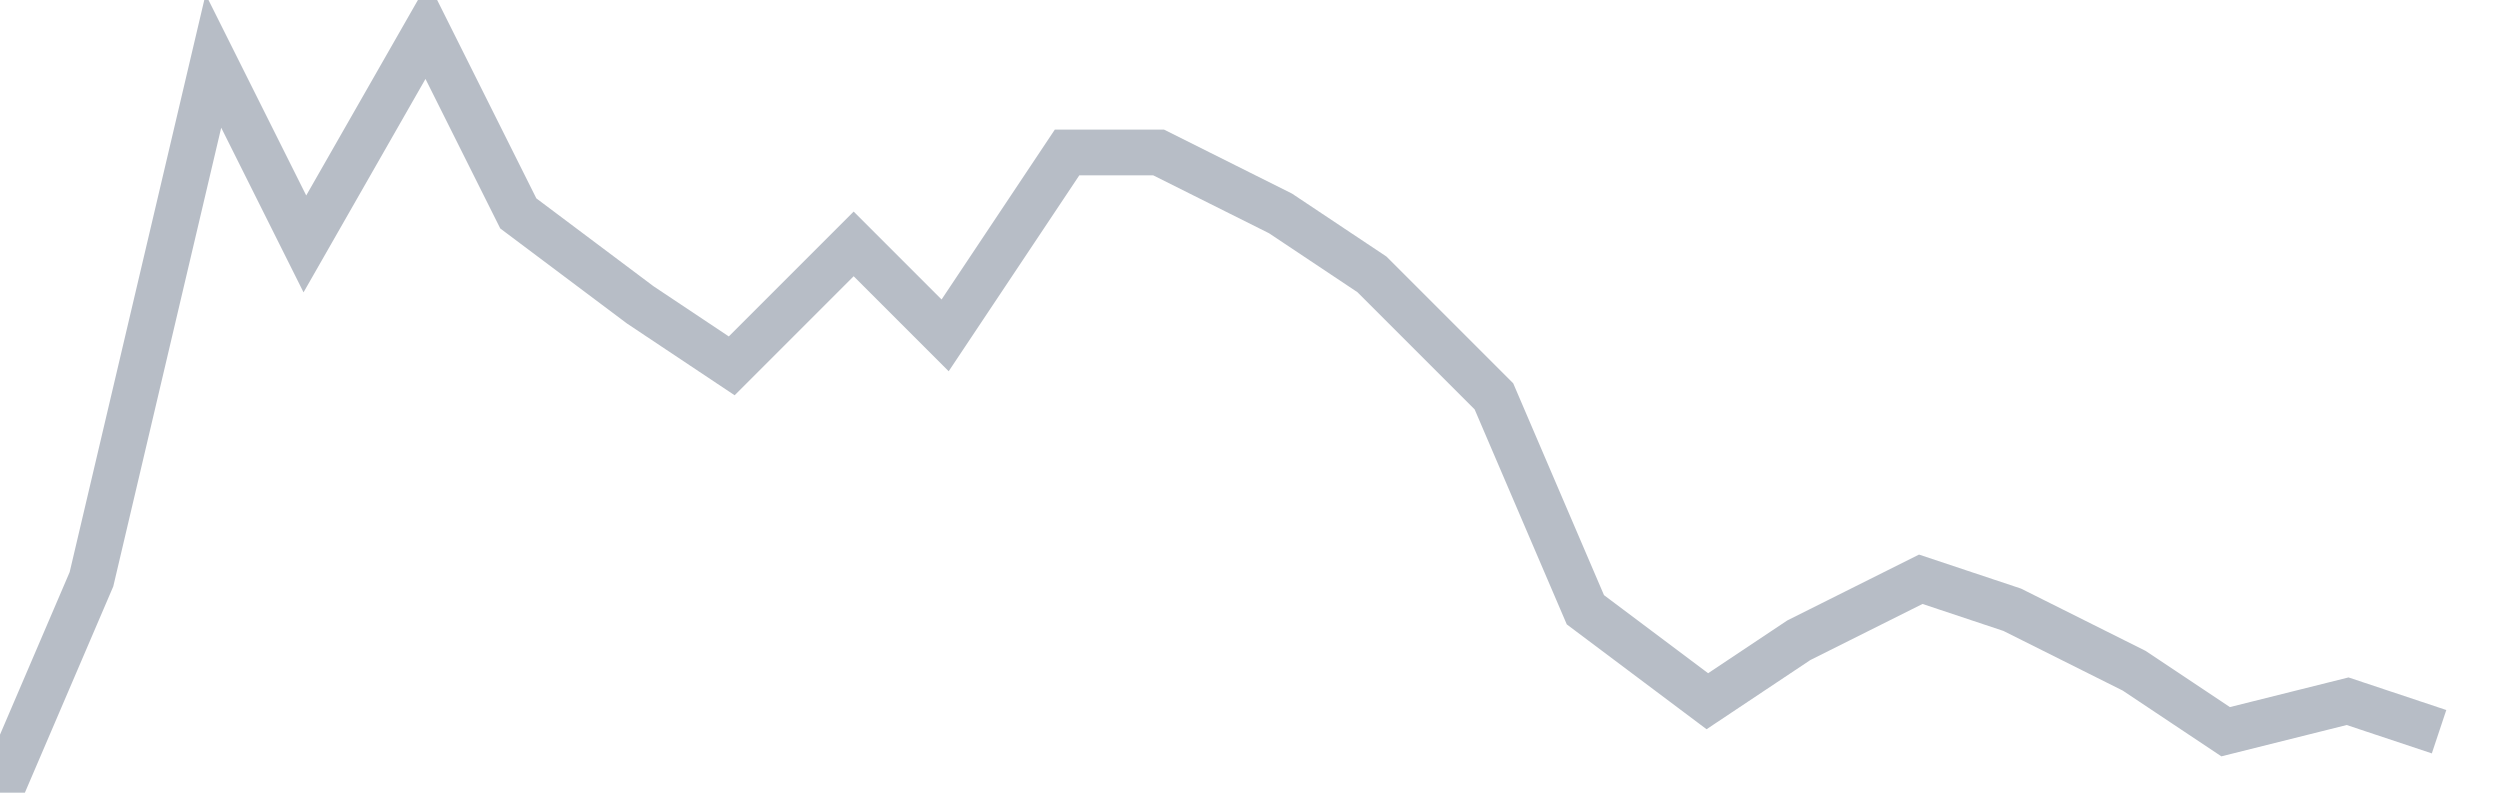
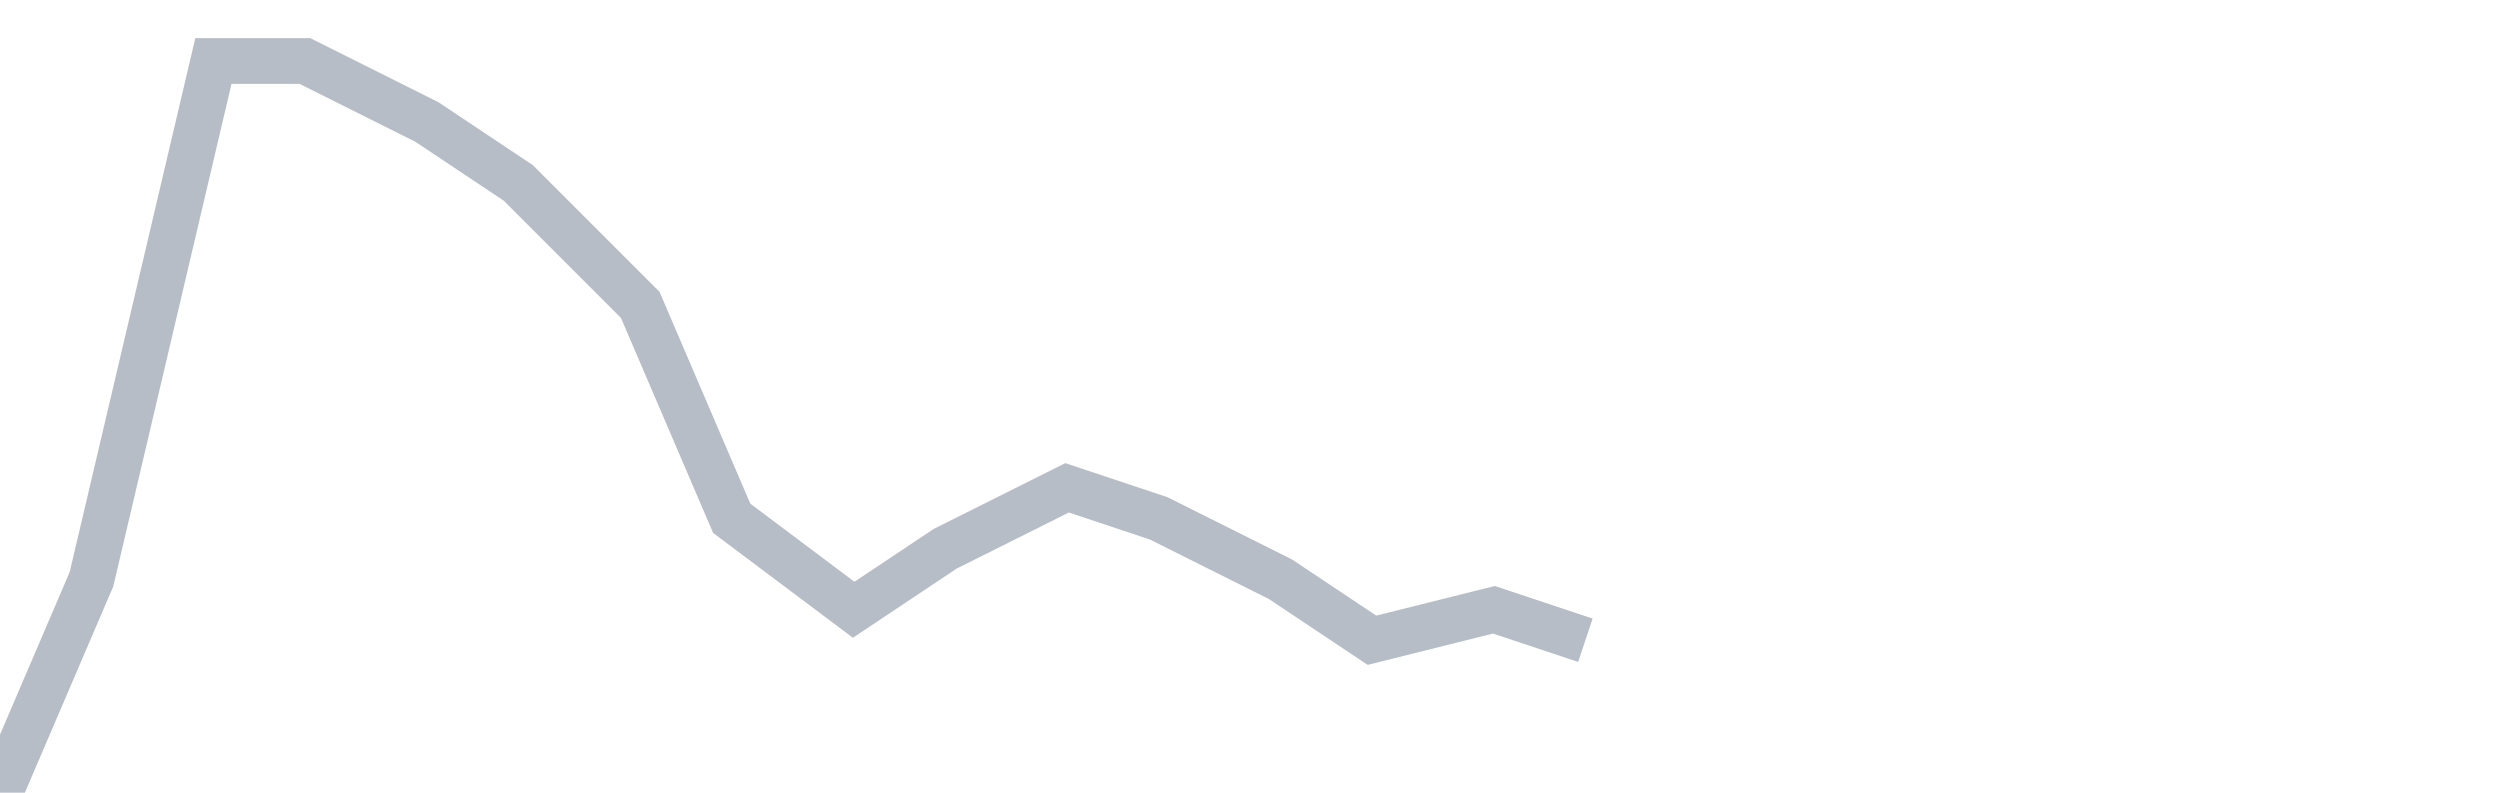
<svg xmlns="http://www.w3.org/2000/svg" width="82" height="26" fill="none">
-   <path d="M0 26l3-7L7 2l3 6 4-7 3 6 4 3 3 2 4-4 3 3 4-6h3l4 2 3 2 4 4 3 7 4 3 3-2 4-2 3 1 4 2 3 2 4-1 3 1" stroke="#B7BDC6" stroke-width="1.5" />
+   <path d="M0 26l3-7L7 2h3l4 2 3 2 4 4 3 7 4 3 3-2 4-2 3 1 4 2 3 2 4-1 3 1" stroke="#B7BDC6" stroke-width="1.5" />
</svg>